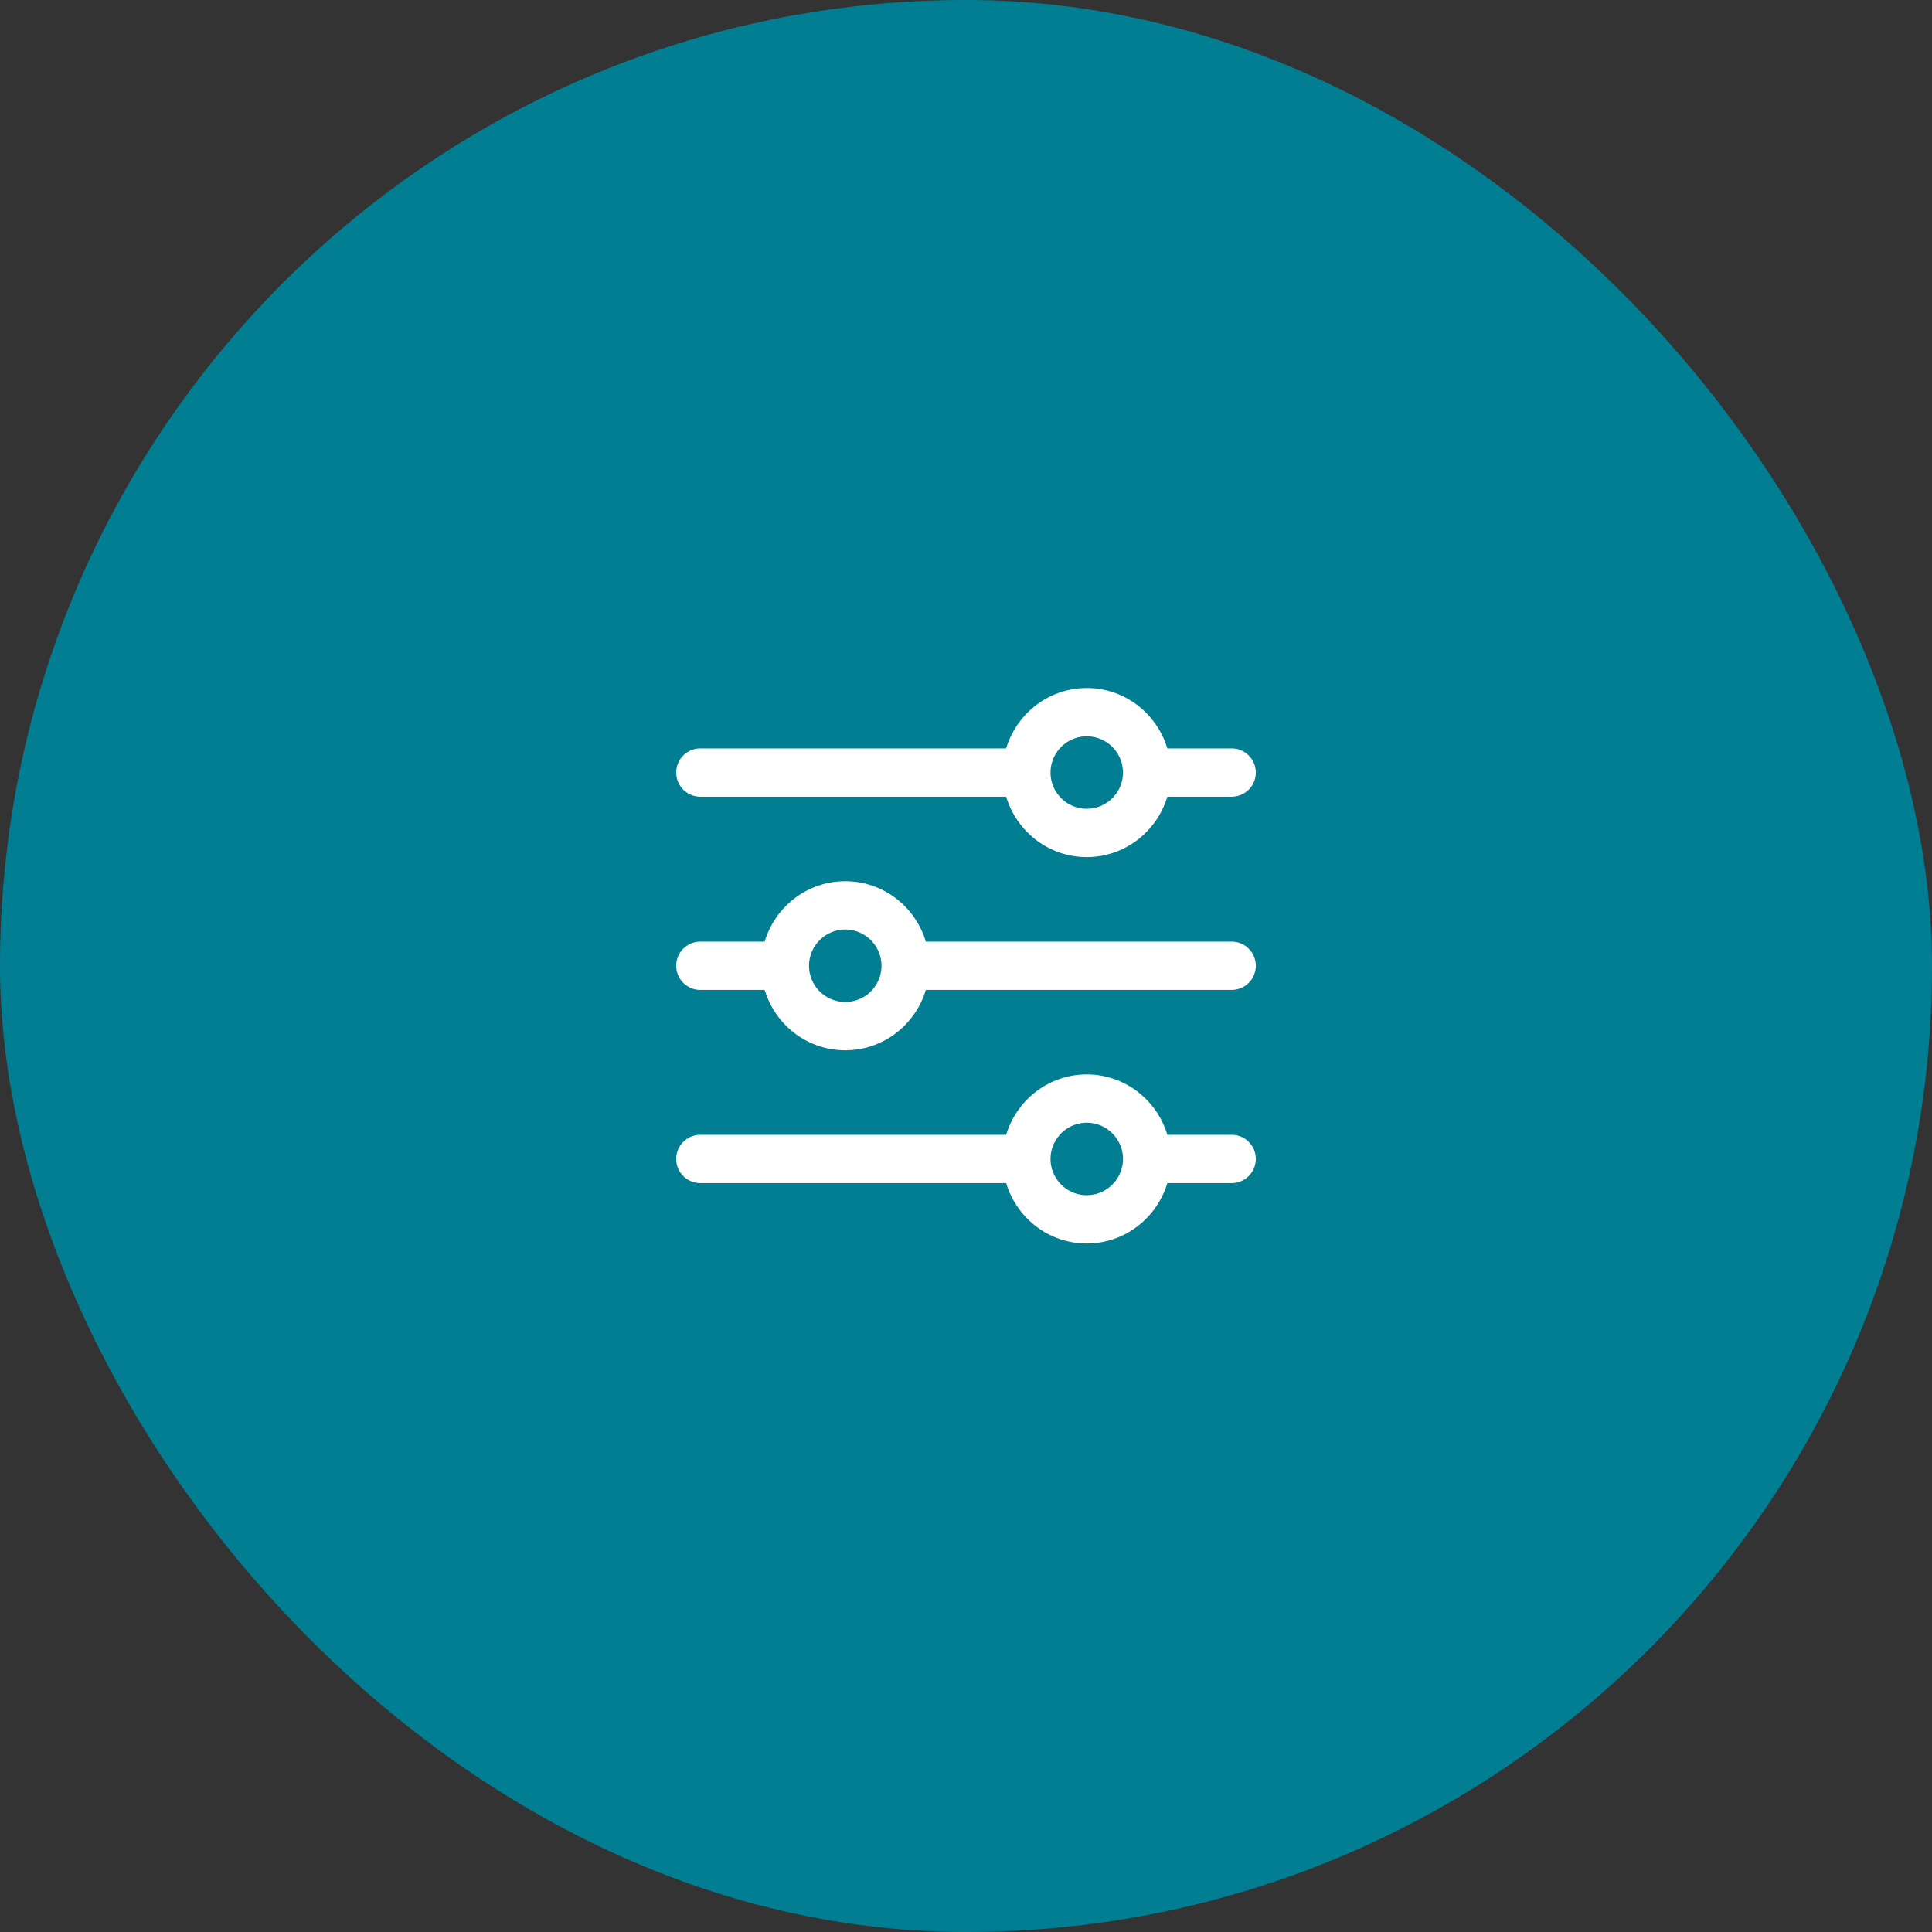
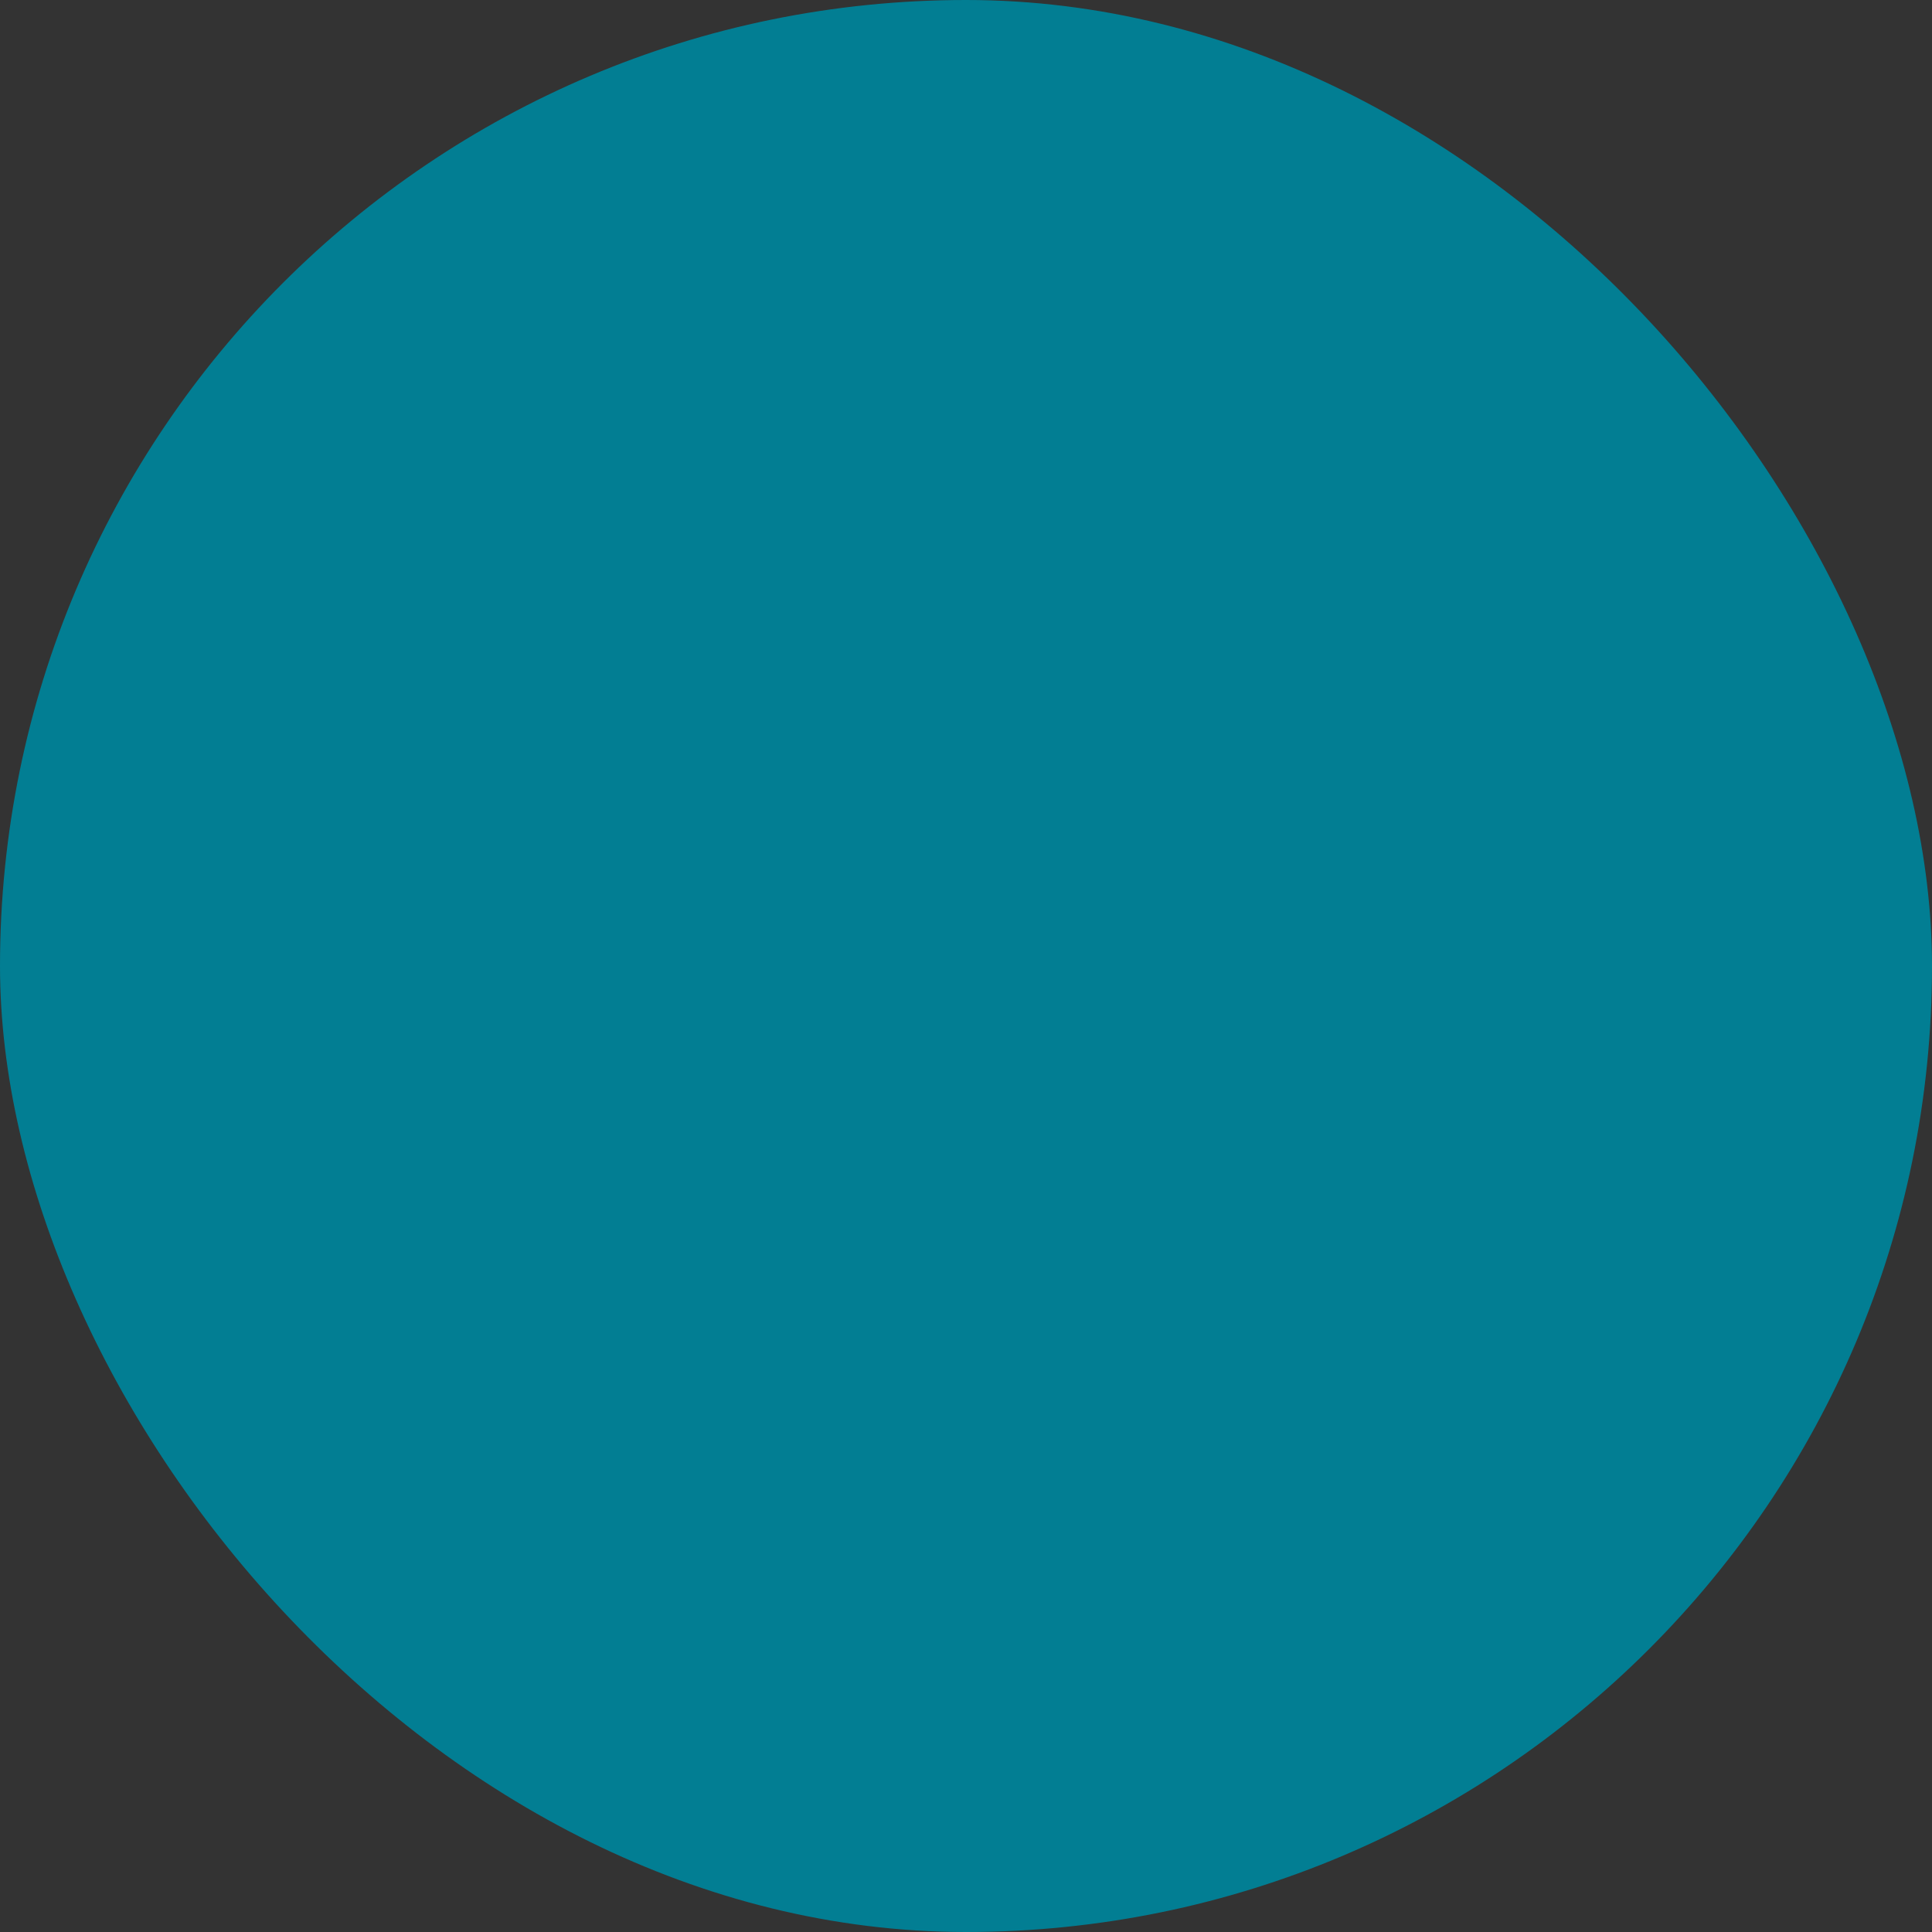
<svg xmlns="http://www.w3.org/2000/svg" width="120" height="120" fill="none">
  <rect width="100%" height="100%" fill="#333333" stroke="none" />
  <rect width="120" height="120" rx="60" fill="#027E93" />
  <g clip-path="url(#a)" fill="#fff">
-     <path d="M76.5 70.485h-3.995c-.649-2.162-2.635-3.75-5.005-3.75s-4.355 1.588-5.005 3.75H43.5a1.5 1.5 0 0 0 0 3h18.995c.649 2.161 2.635 3.75 5.005 3.75s4.355-1.589 5.005-3.75H76.5a1.5 1.5 0 1 0 0-3Zm-9 3.75c-1.24 0-2.25-1.01-2.25-2.25s1.01-2.25 2.25-2.25 2.25 1.01 2.25 2.25-1.01 2.25-2.25 2.25Zm9-27.75h-3.995c-.65-2.162-2.635-3.75-5.005-3.75s-4.355 1.588-5.005 3.75H43.5a1.5 1.5 0 0 0 0 3h18.995c.65 2.161 2.635 3.75 5.005 3.75s4.355-1.589 5.005-3.75H76.5a1.5 1.5 0 1 0 0-3Zm-9 3.75c-1.24 0-2.25-1.01-2.25-2.25 0-1.241 1.01-2.25 2.25-2.25s2.25 1.009 2.25 2.25c0 1.24-1.01 2.25-2.25 2.25Zm9 8.25H57.505c-.65-2.162-2.635-3.75-5.005-3.75s-4.355 1.588-5.005 3.75H43.5a1.5 1.5 0 0 0 0 3h3.995c.65 2.161 2.635 3.75 5.005 3.75s4.355-1.589 5.005-3.75H76.5a1.5 1.5 0 1 0 0-3Zm-24 3.75c-1.24 0-2.25-1.01-2.25-2.25 0-1.241 1.01-2.25 2.25-2.25s2.25 1.009 2.25 2.25c0 1.24-1.01 2.25-2.25 2.25Z" />
-   </g>
+     </g>
  <defs>
    <clipPath id="a">
-       <path fill="#fff" transform="translate(42 41.985)" d="M0 0h36v36H0z" />
+       <path fill="#fff" transform="translate(42 41.985)" d="M0 0h36v36H0" />
    </clipPath>
  </defs>
</svg>